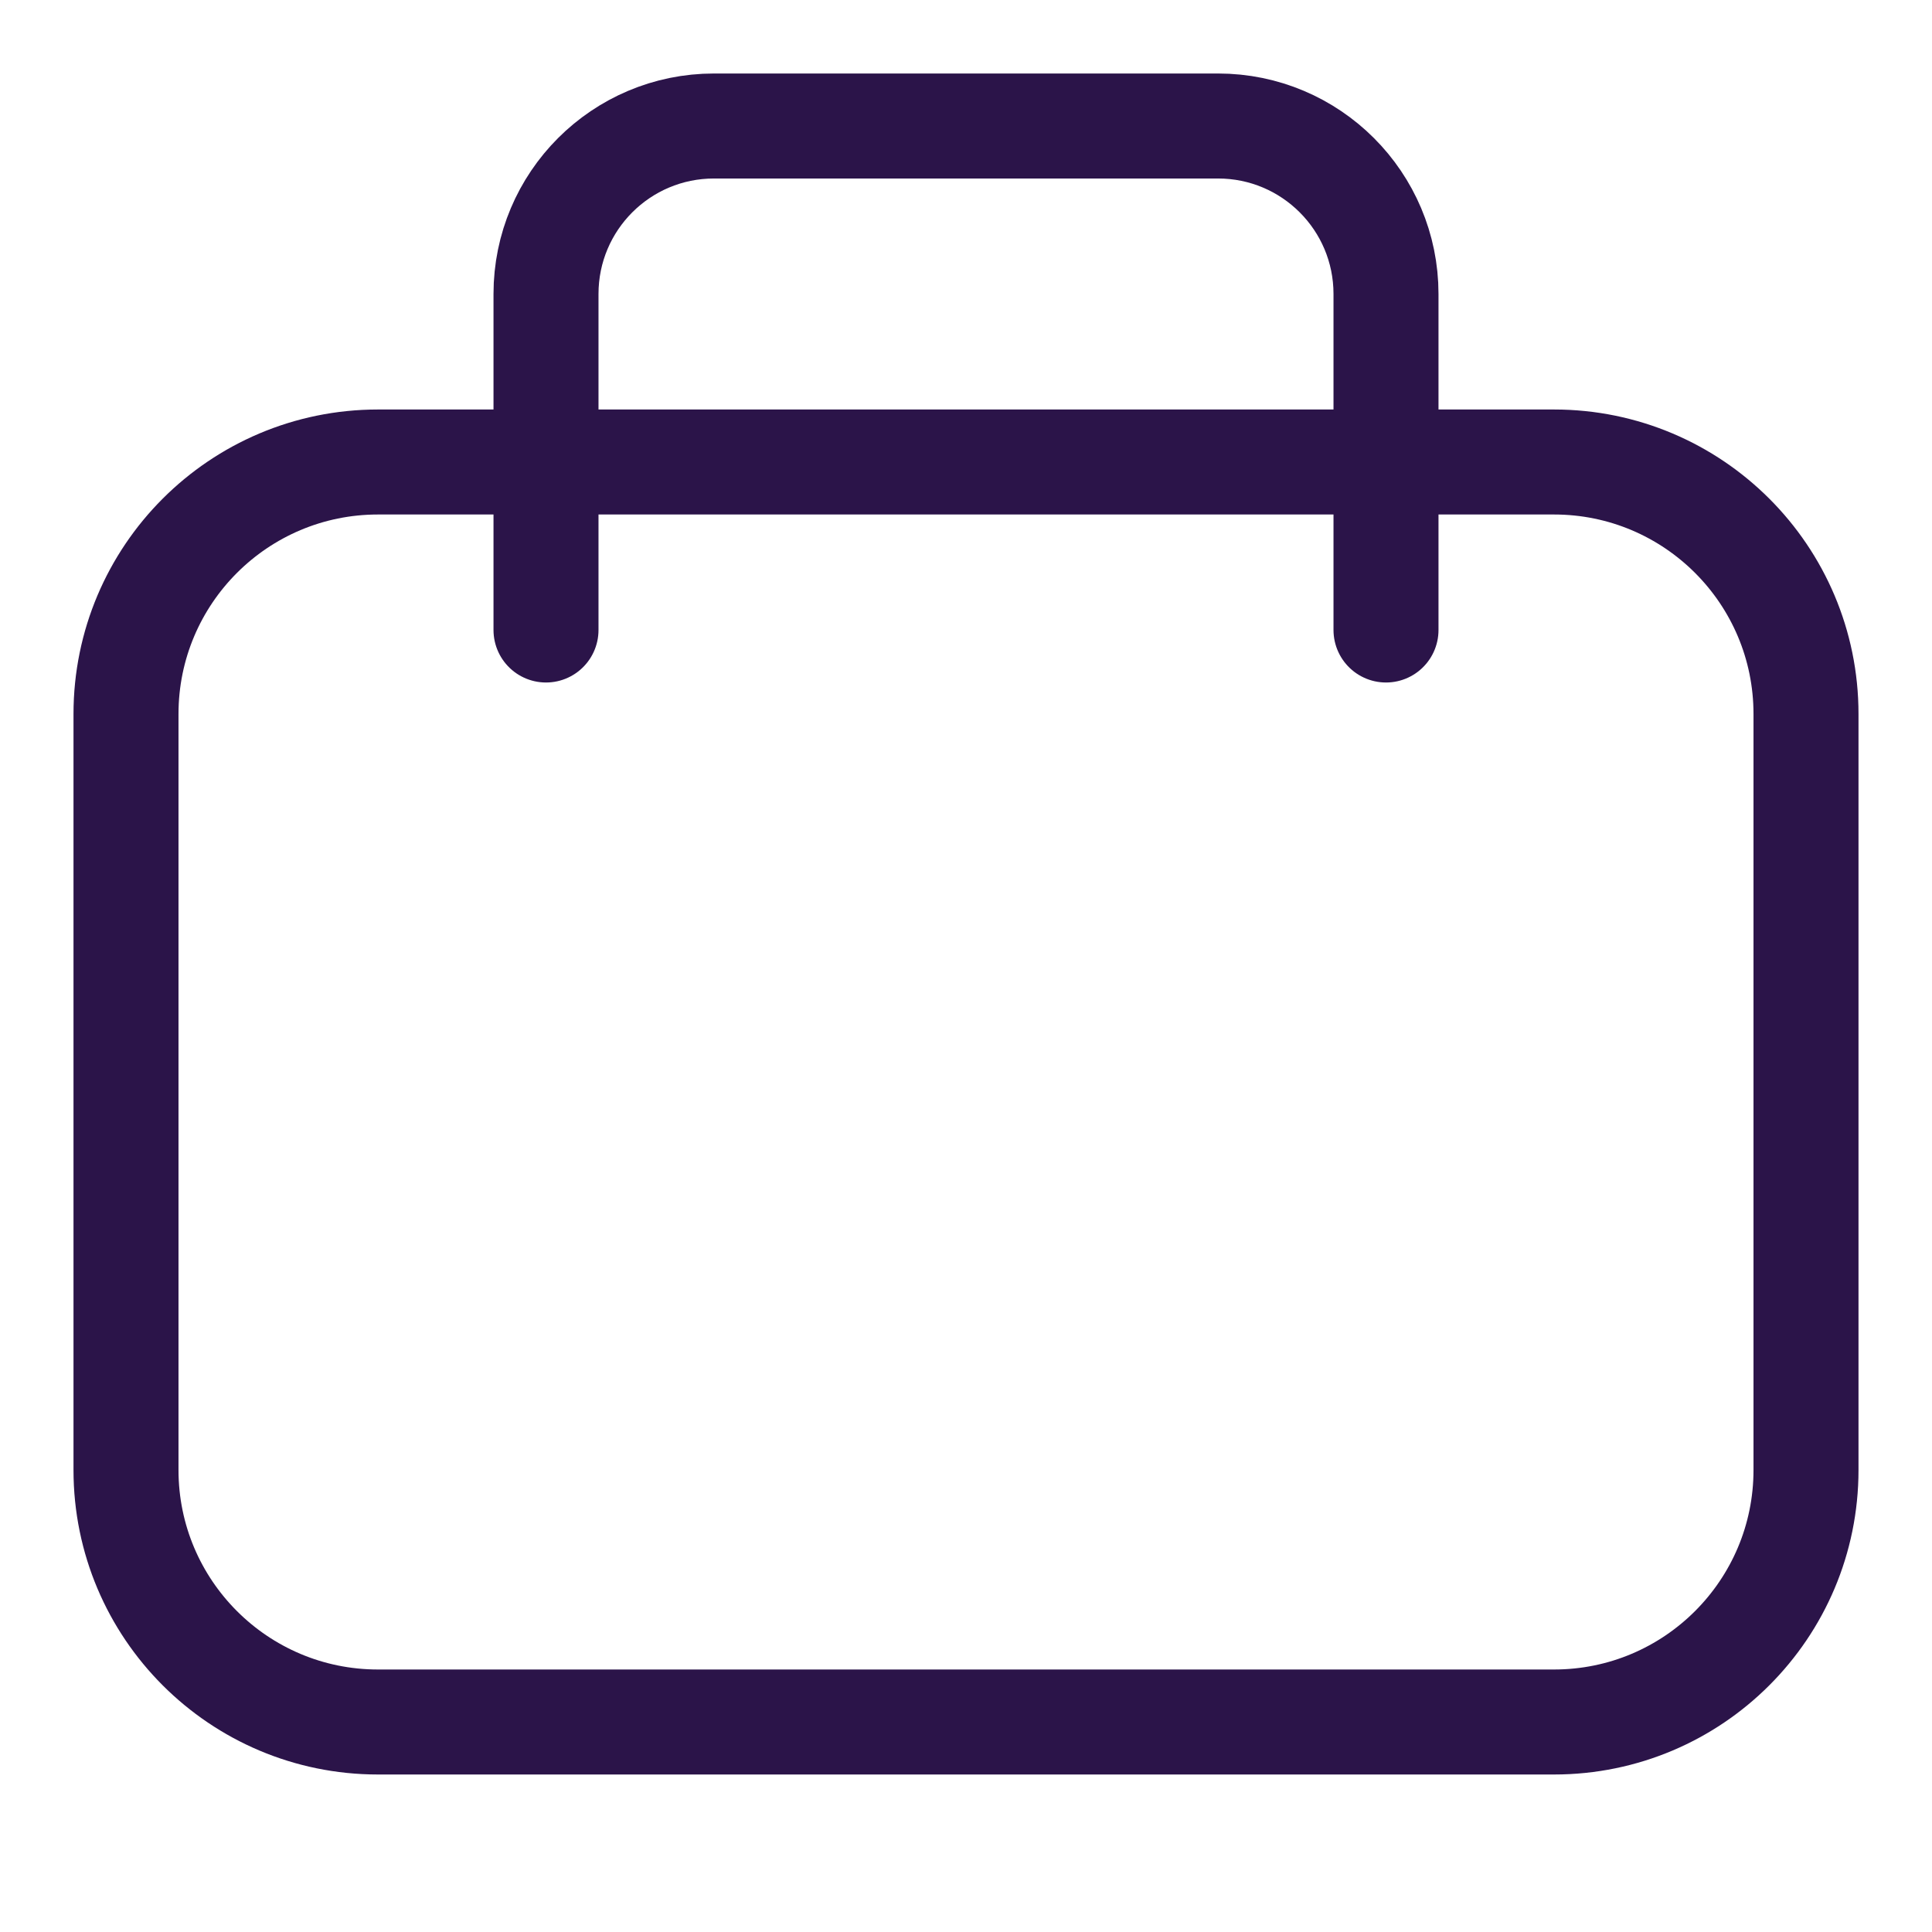
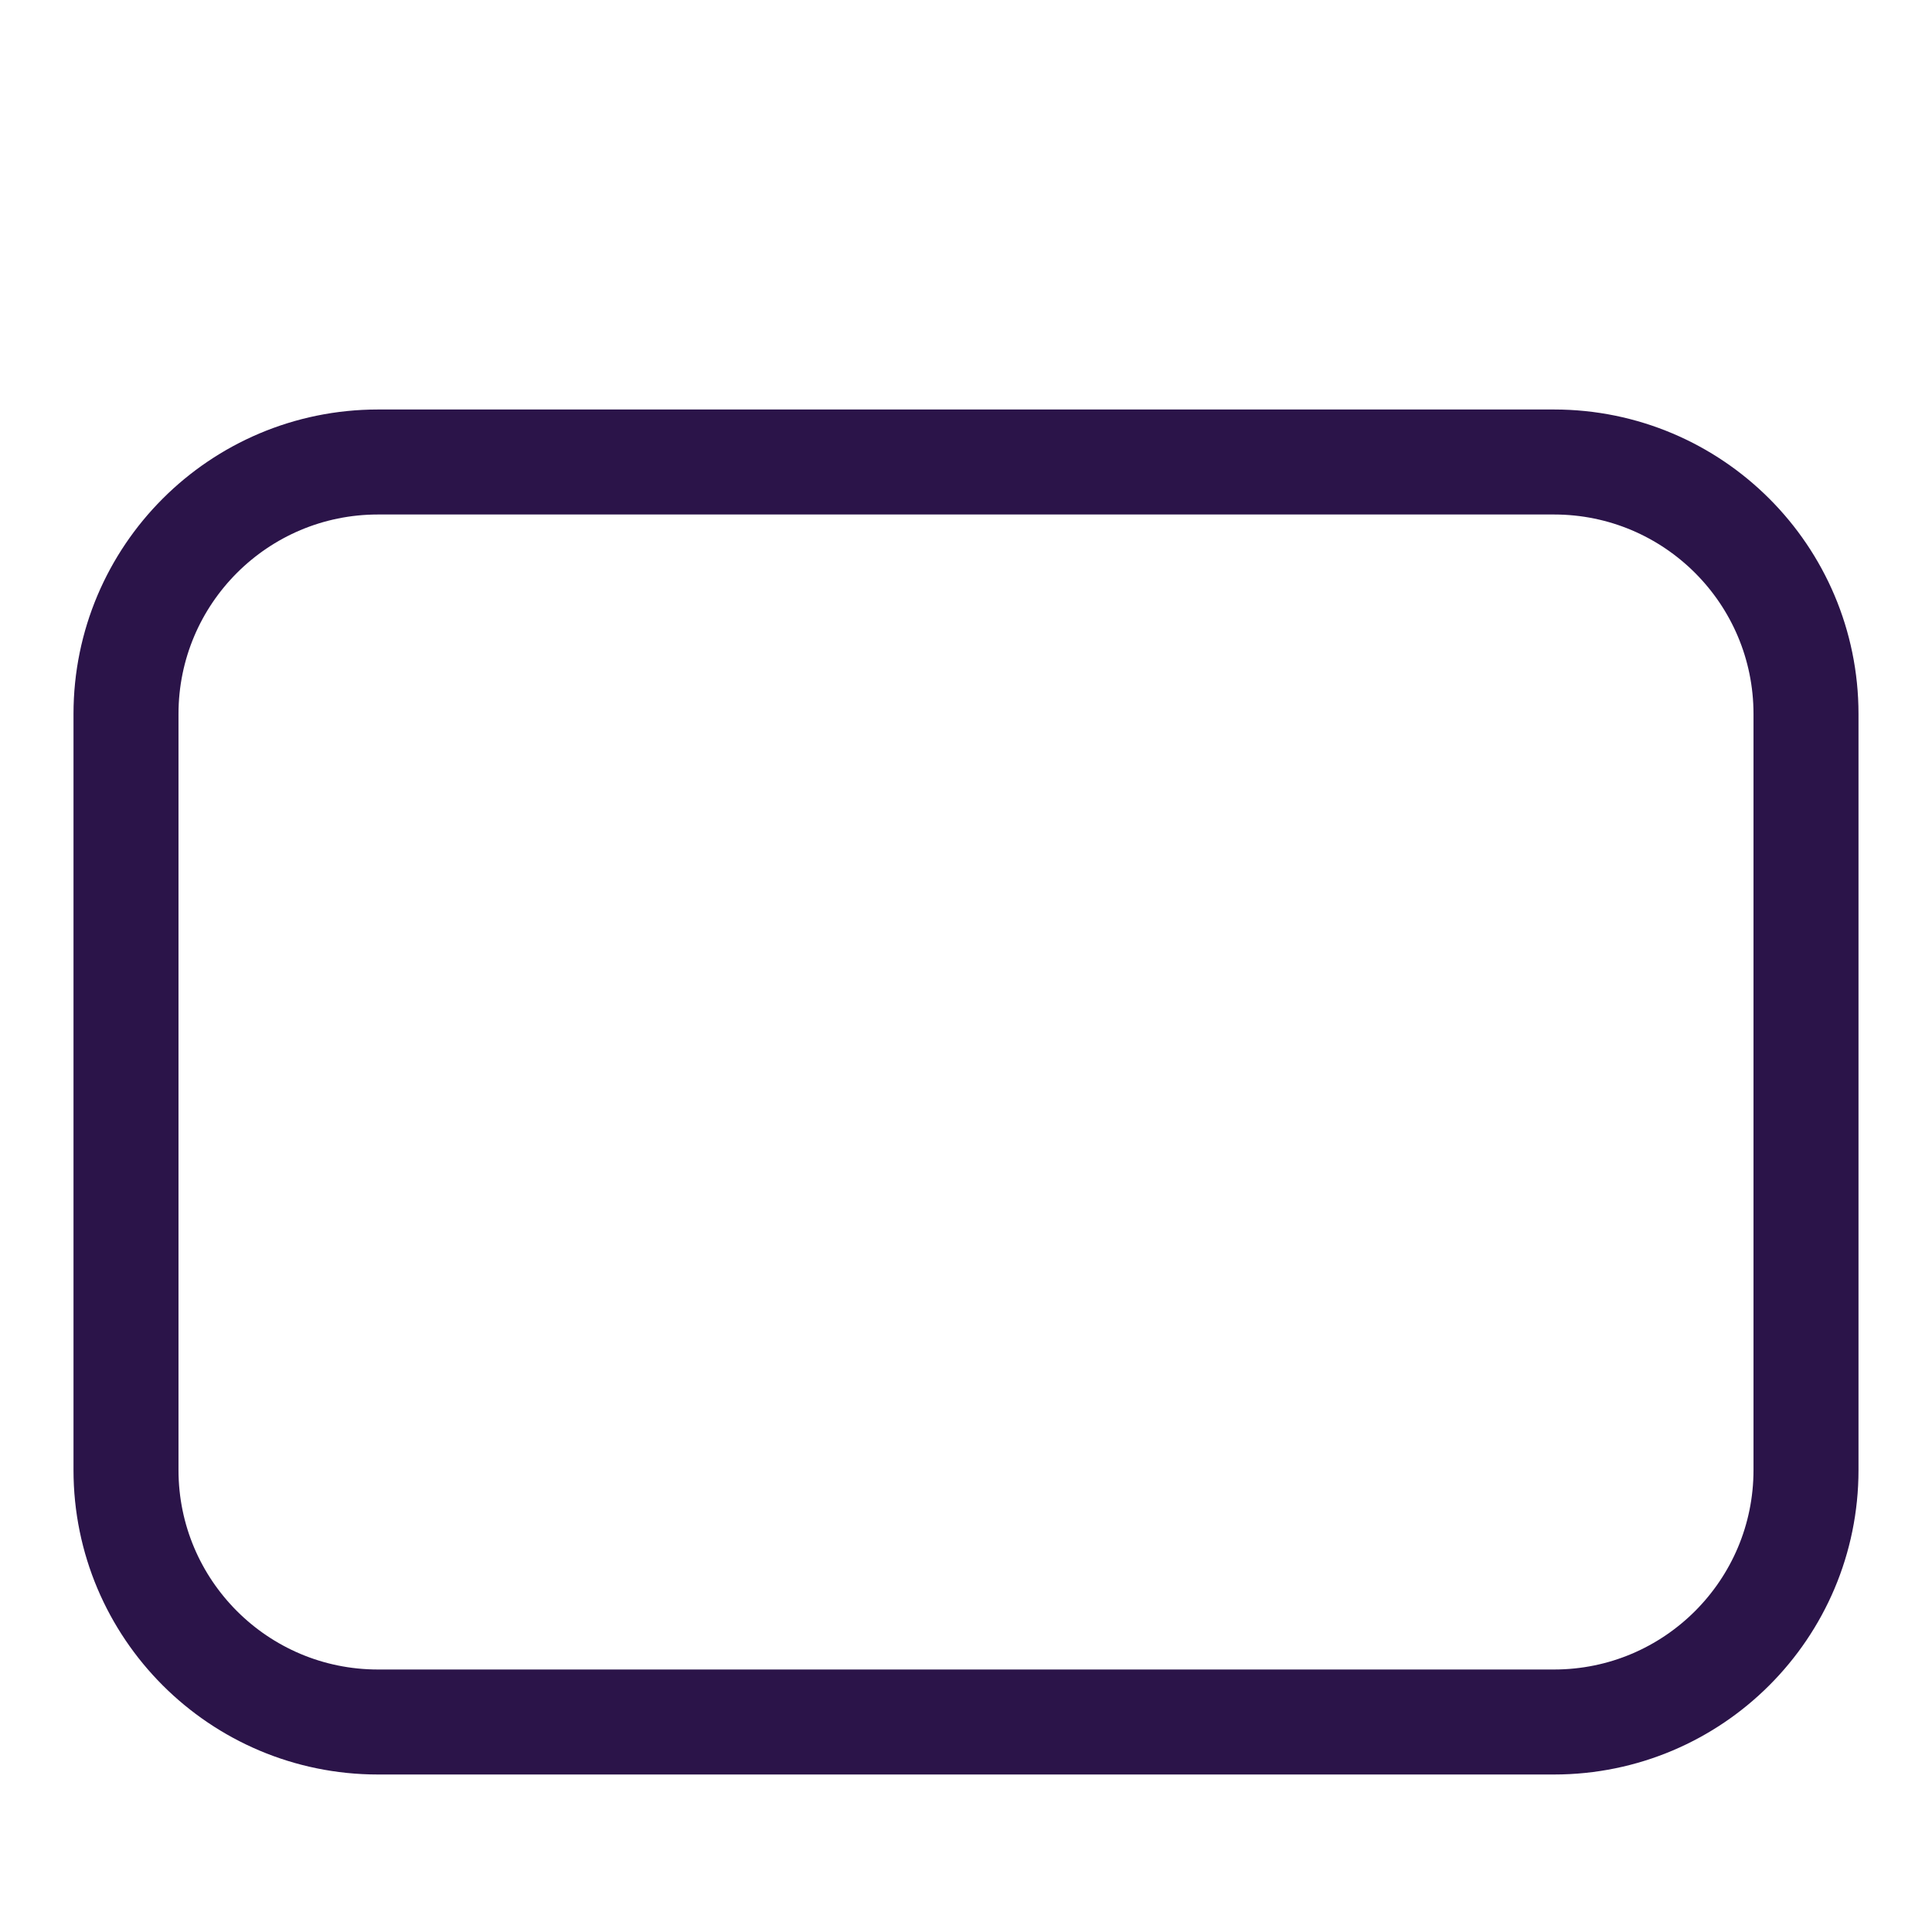
<svg xmlns="http://www.w3.org/2000/svg" width="23" height="23" viewBox="0 0 23 23" fill="none">
-   <path d="M16.5 7.5V3.5C16.5 2.395 15.605 1.5 14.5 1.5H8.5C7.395 1.5 6.5 2.395 6.5 3.5V7.5" stroke="#2B1449" stroke-width="1.25" stroke-linecap="round" />
  <path d="M1.5 8.5C1.5 6.843 2.843 5.5 4.5 5.5H18.5C20.157 5.5 21.5 6.843 21.5 8.5V17.5C21.5 19.157 20.157 20.5 18.5 20.5H4.5C2.843 20.5 1.5 19.157 1.5 17.5V8.5Z" stroke="#2B1449" stroke-width="1.25" />
</svg>